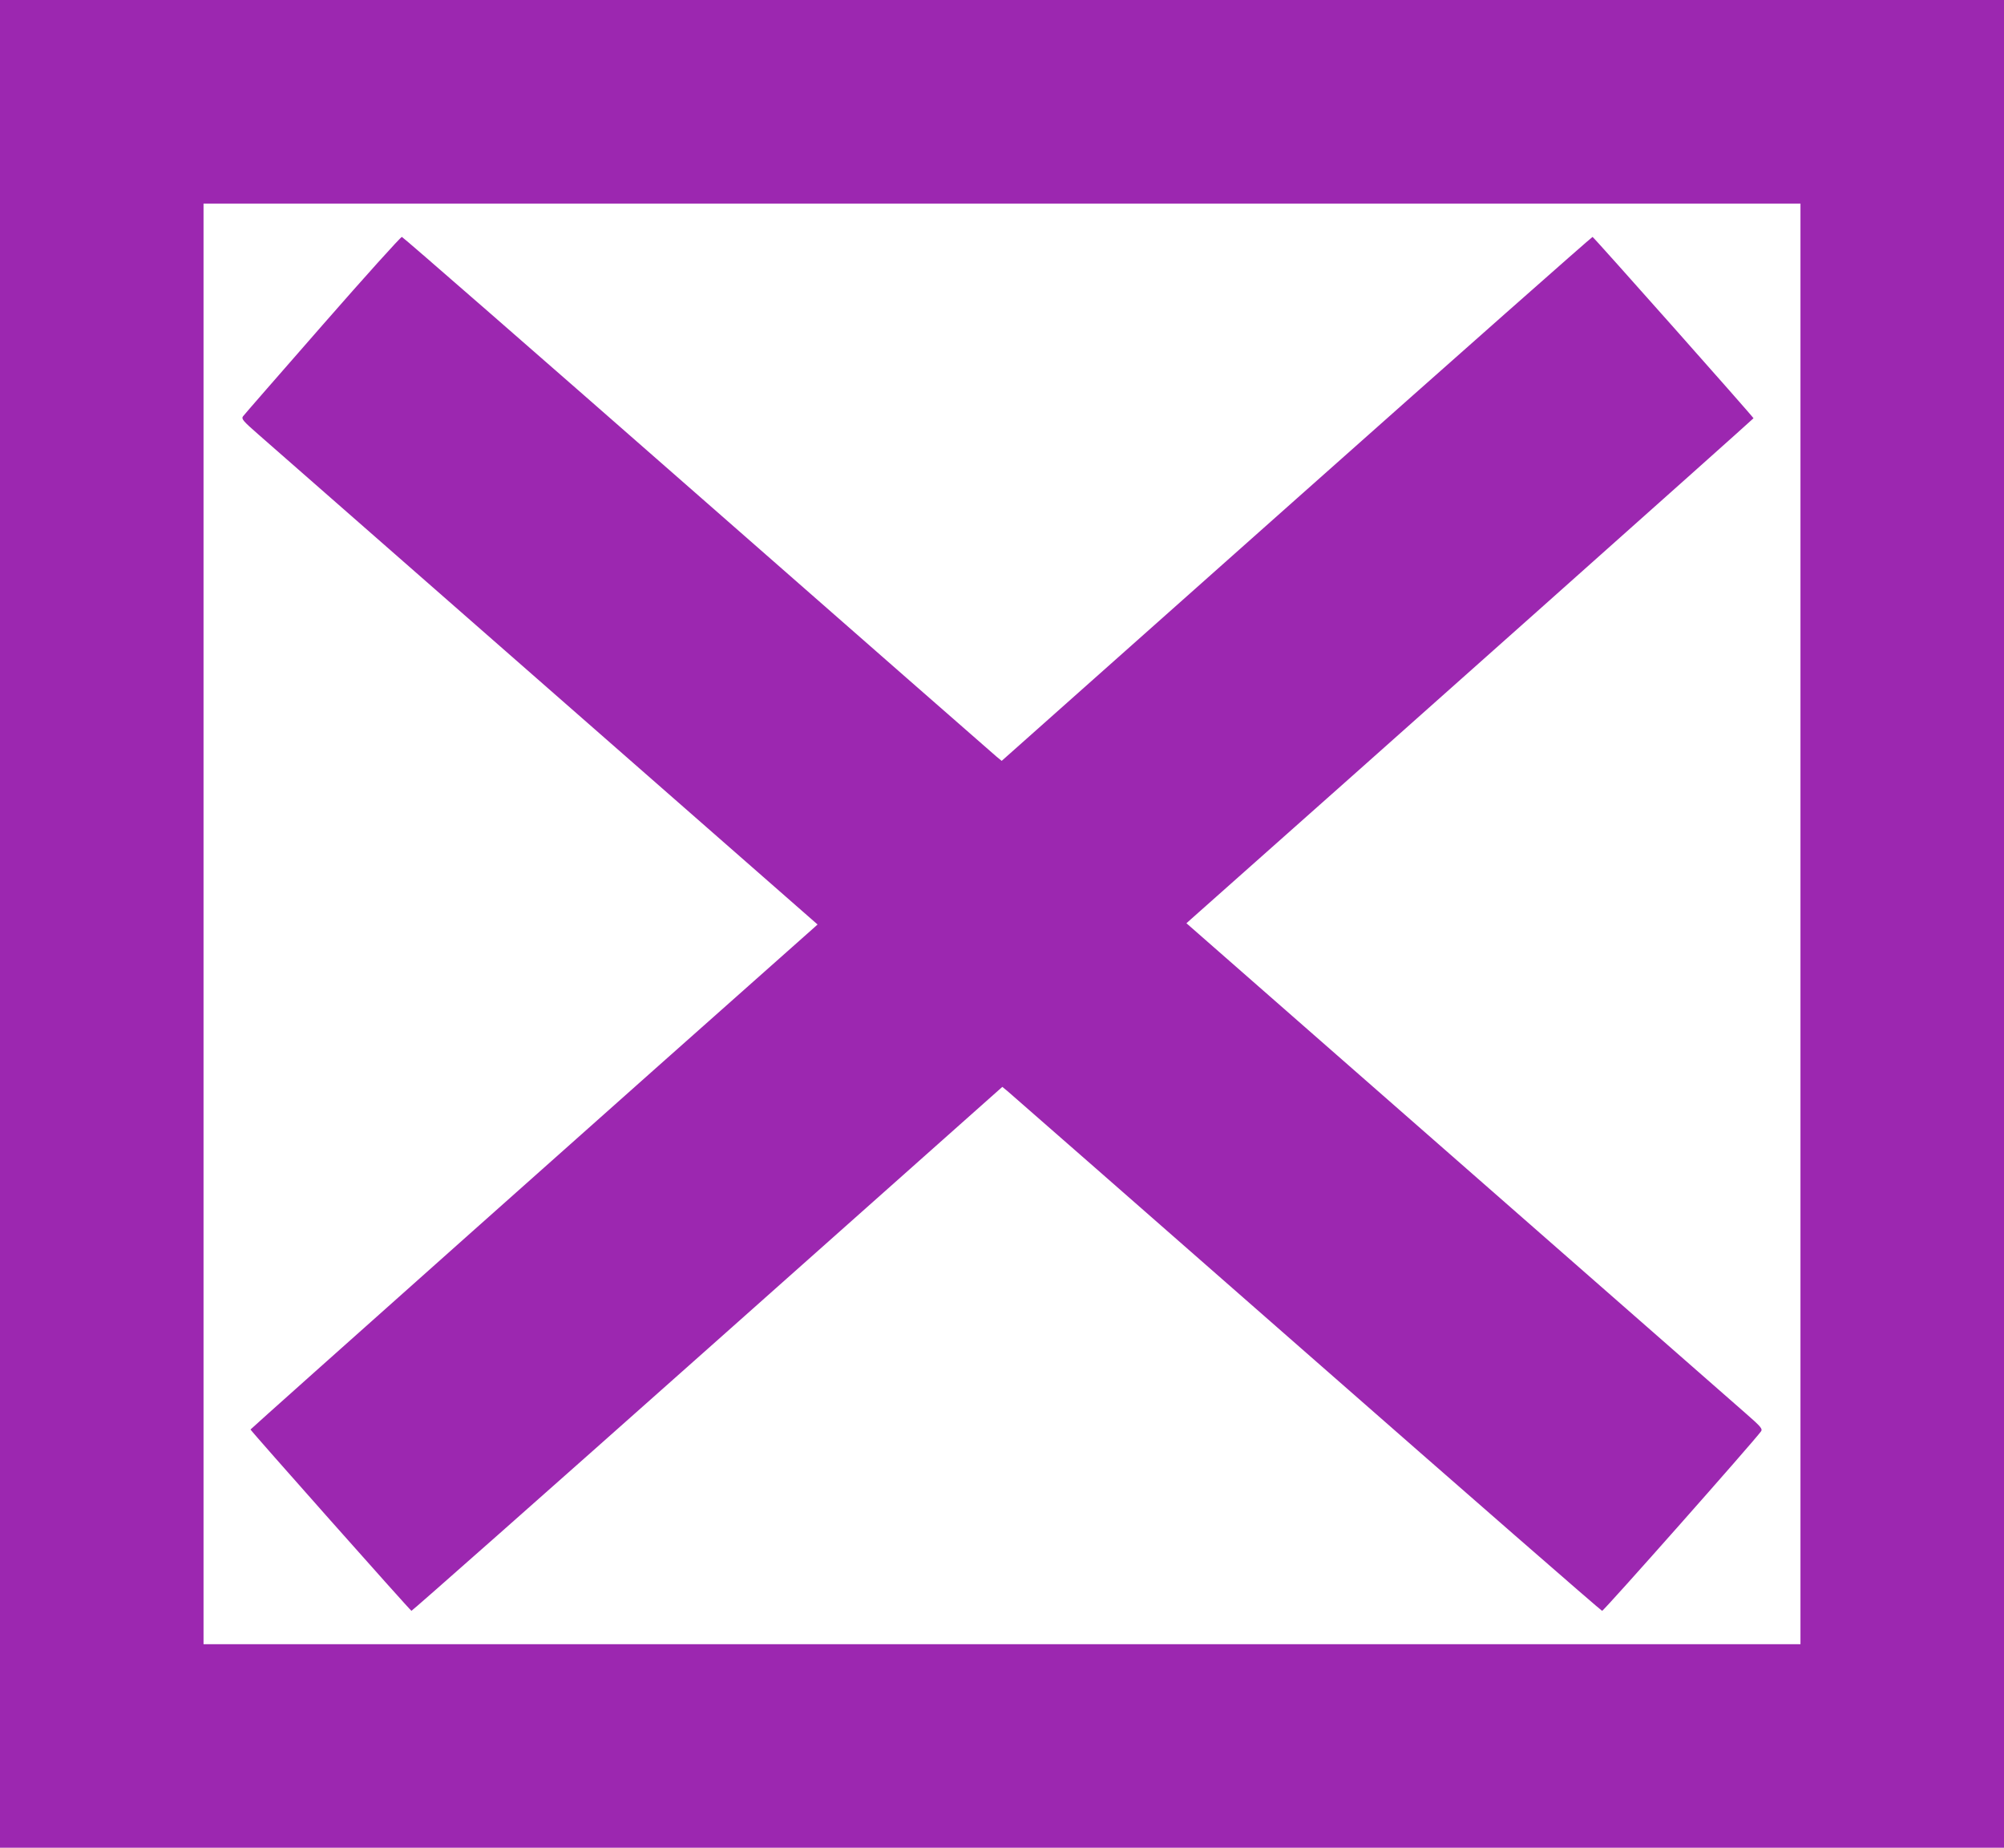
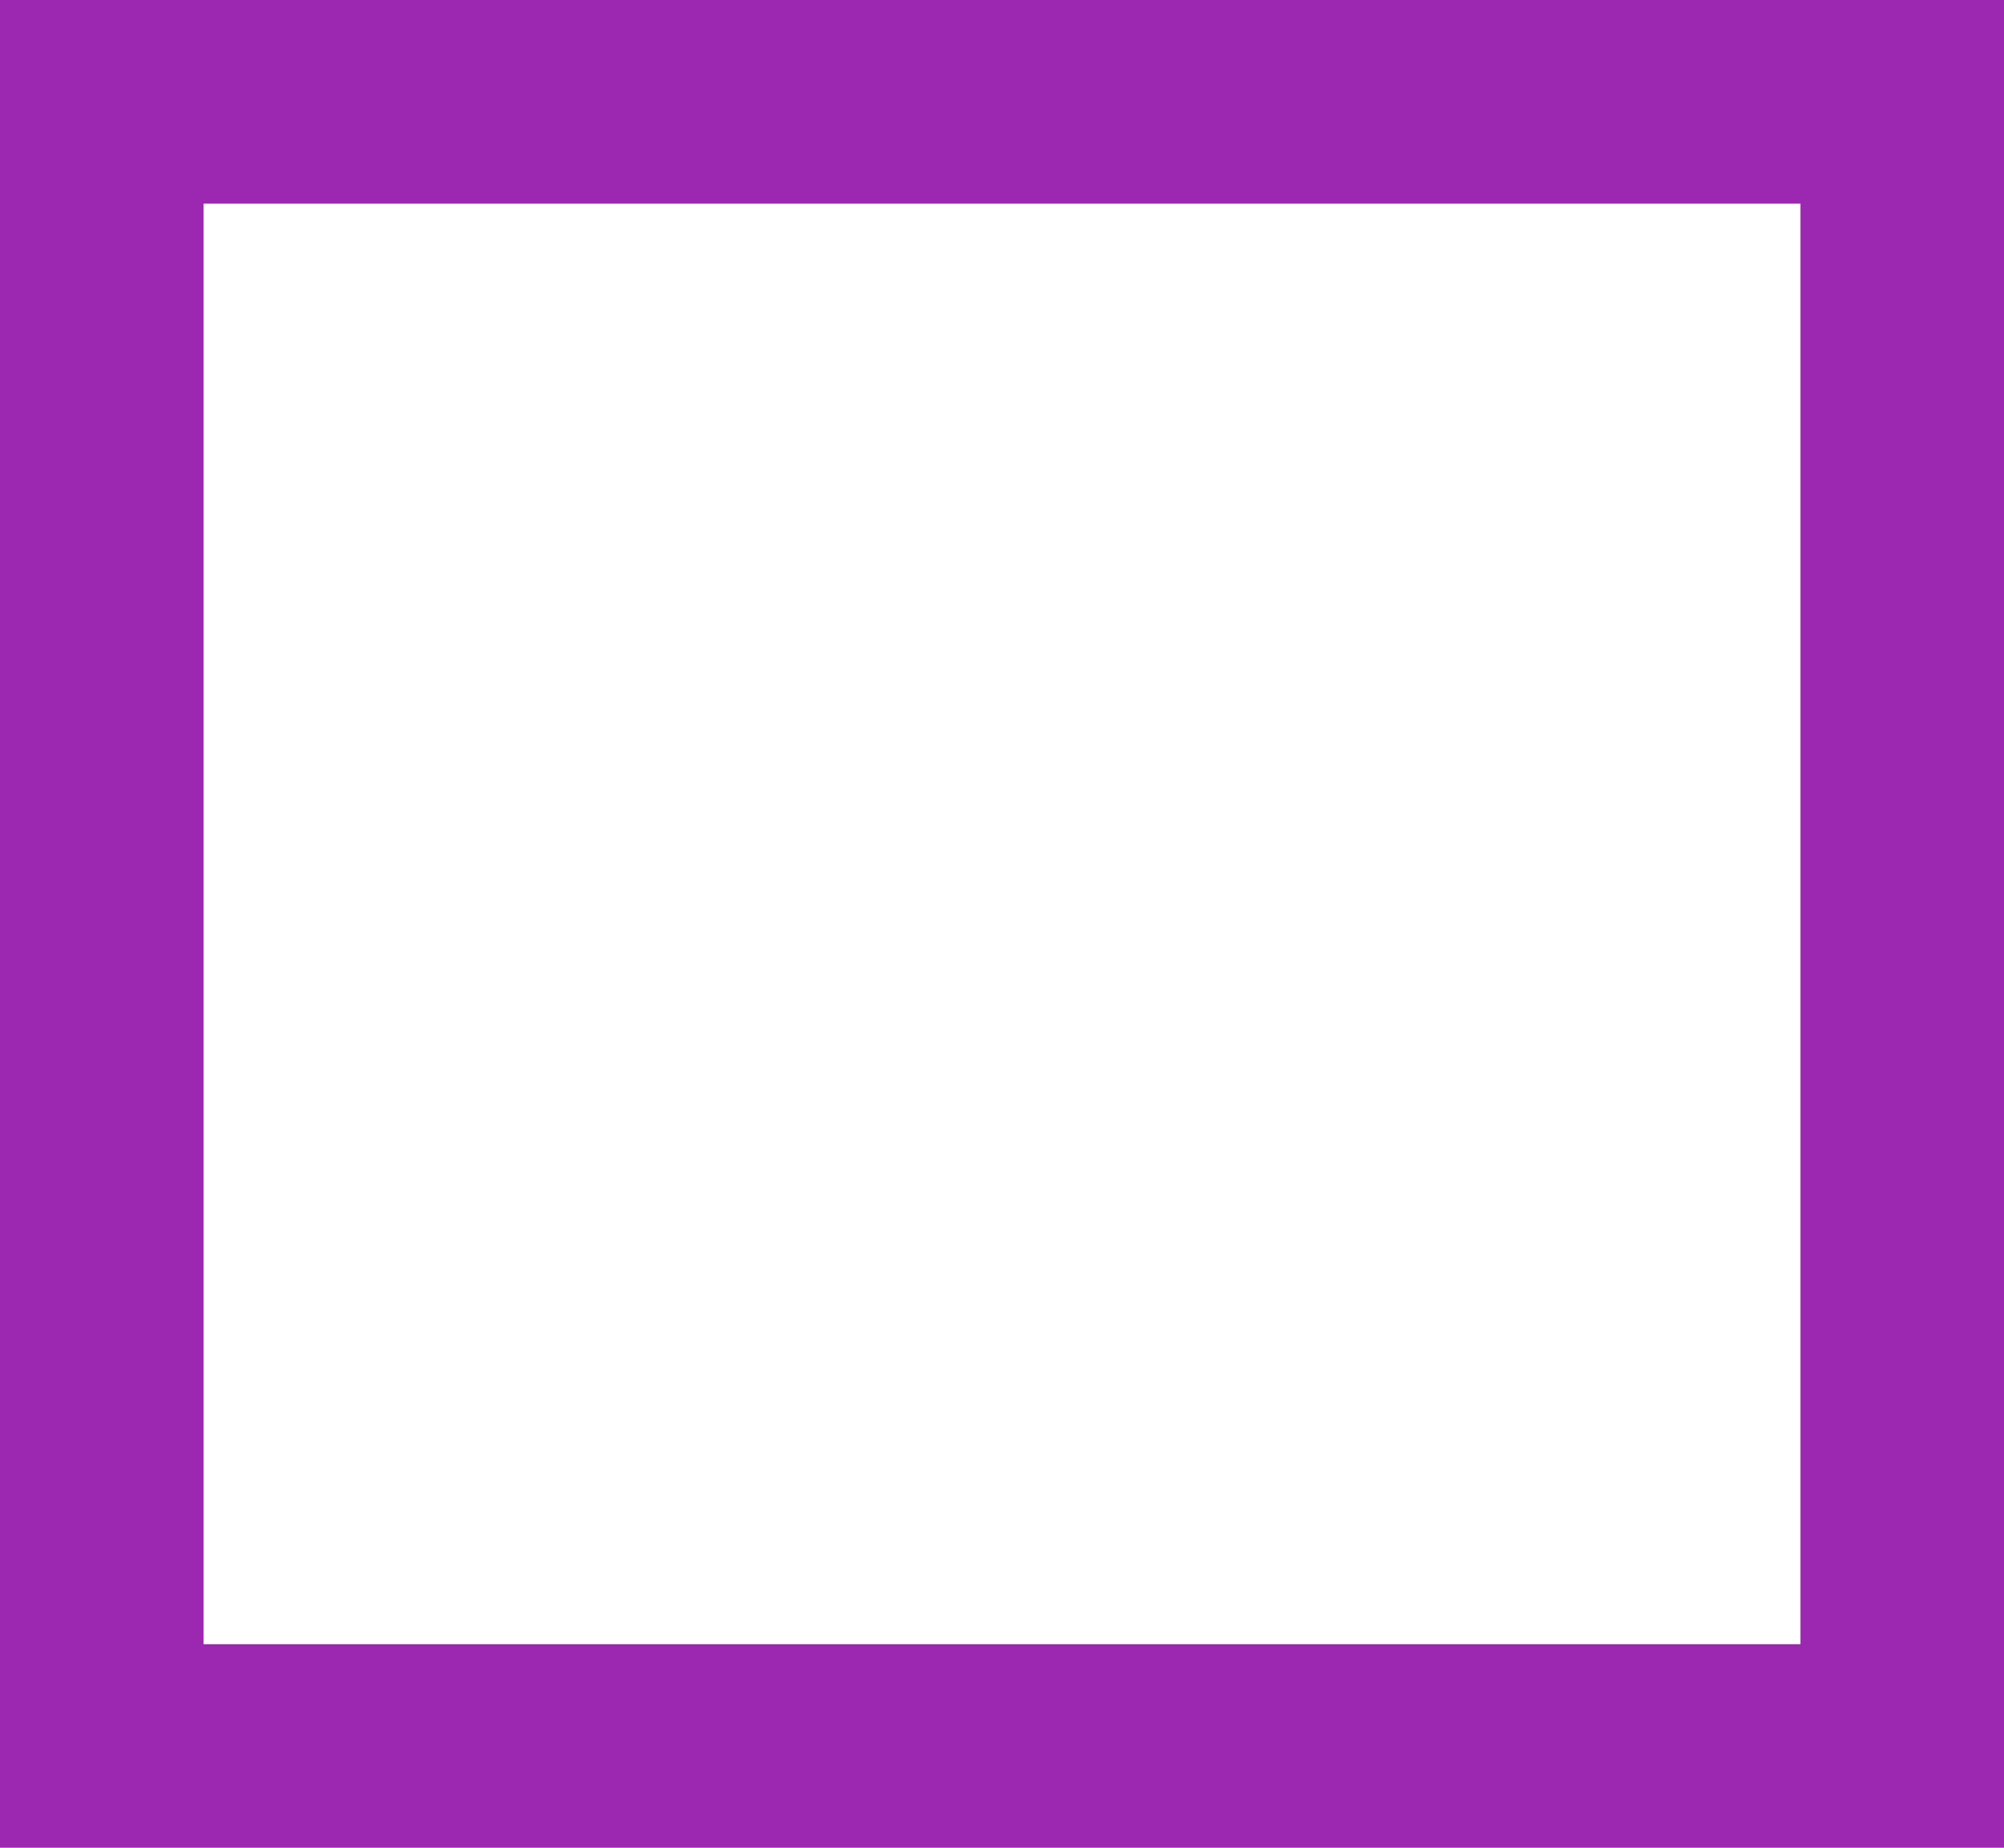
<svg xmlns="http://www.w3.org/2000/svg" version="1.0" width="1280pt" height="1180pt" viewBox="0 0 1280 1180" preserveAspectRatio="xMidYMid meet">
  <g transform="translate(0,1180) scale(0.1,-0.1)" fill="#9c27b0" stroke="none">
    <path d="M0 5900 l0 -5900 6400 0 6400 0 0 5900 0 5900 -6400 0 -6400 0 0 -5900z m11500 0 l0 -4600 -5100 0 -5100 0 0 4600 0 4600 5100 0 5100 0 0 -4600z" />
-     <path d="M2060 9724 c-272 -311 -501 -573 -508 -583 -11 -16 -1 -29 100 -117 62 -55 891 -781 1842 -1614 l1728 -1514 -29 -26 c-1053 -933 -3593 -3195 -3593 -3199 0 -7 1019 -1155 1028 -1158 4 -1 855 751 1891 1672 l1883 1674 33 -27 c18 -15 877 -767 1909 -1672 1032 -905 1882 -1646 1889 -1647 10 -2 970 1083 1015 1146 11 16 1 29 -100 117 -62 55 -891 781 -1842 1614 l-1728 1514 29 26 c1053 933 3593 3195 3593 3199 0 7 -1019 1155 -1028 1158 -4 1 -855 -751 -1891 -1672 l-1883 -1674 -33 27 c-18 15 -877 767 -1909 1672 -1032 905 -1882 1646 -1889 1647 -7 1 -235 -252 -507 -563z" />
  </g>
</svg>